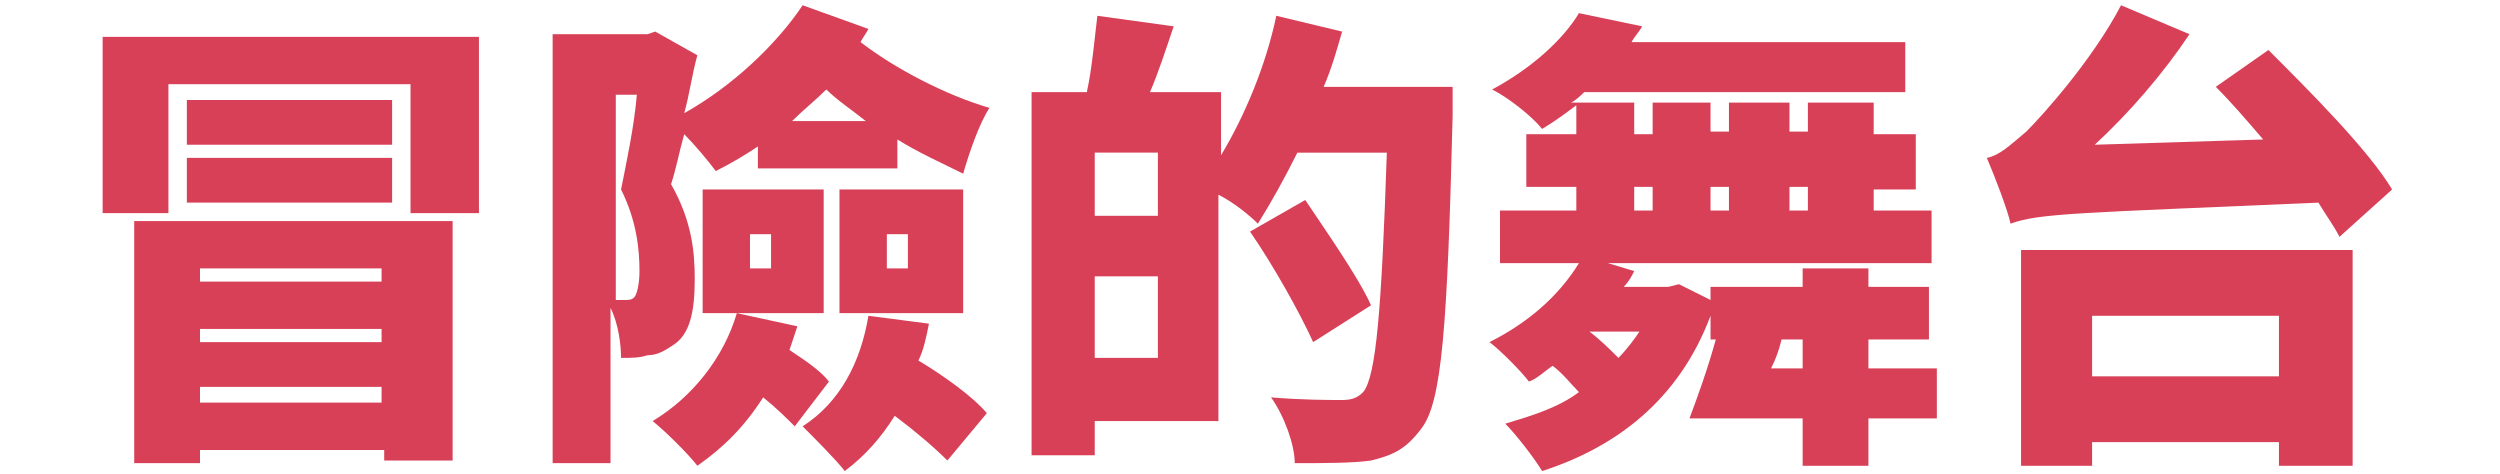
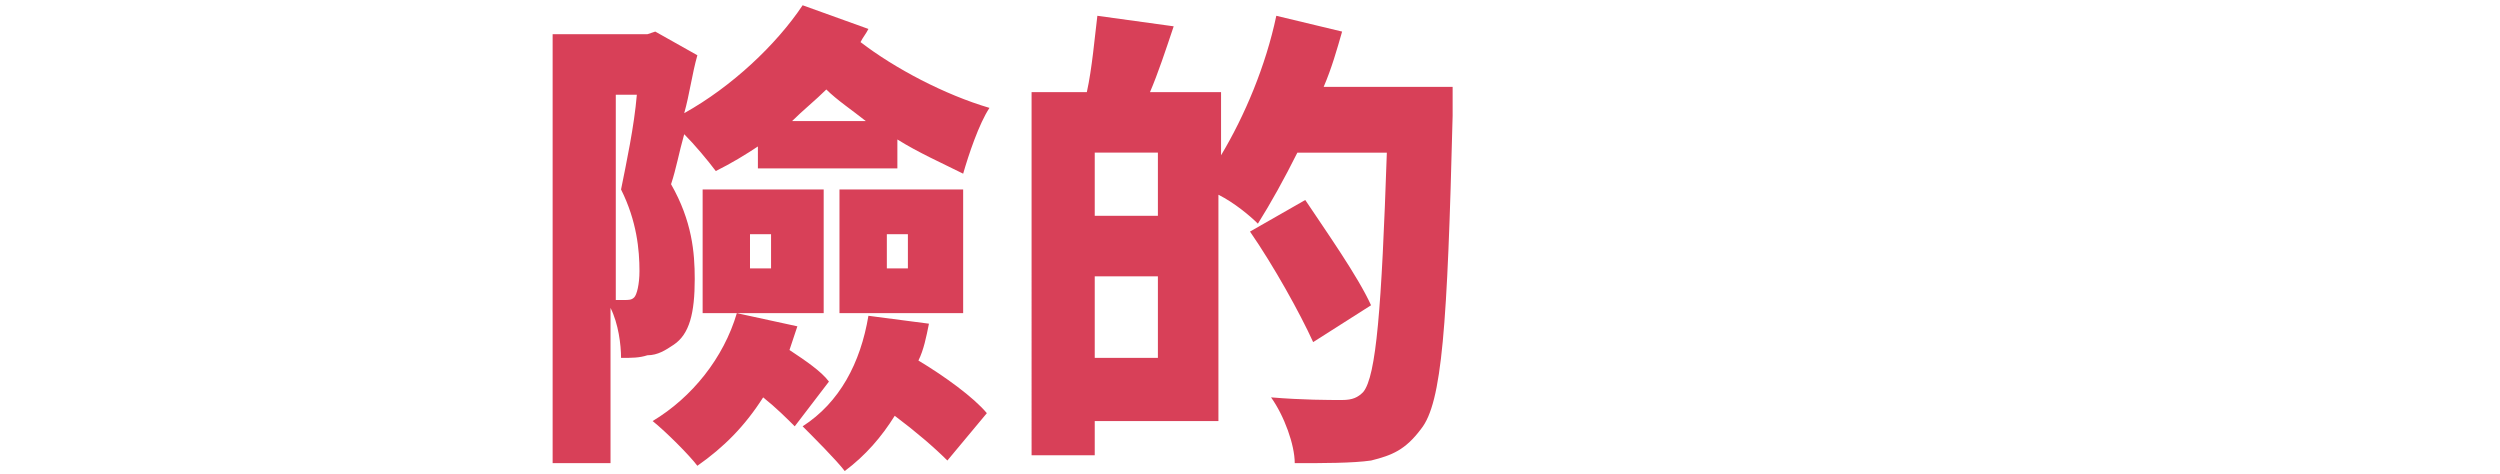
<svg xmlns="http://www.w3.org/2000/svg" version="1.1" id="Layer_1" x="0px" y="0px" viewBox="0 0 95 18" style="enable-background:new 0 0 95 18;" xml:space="preserve">
  <style type="text/css">
	.st0{fill:#D84058;}
</style>
  <g>
-     <path class="st0" d="M18.2,1.4v6.7h-2.6V3.2H6.4v4.9H3.9V1.4H18.2z M5.1,8.4h12.1v9.1h-2.6v-0.4H7.6v0.5H5.1V8.4z M14.9,5.5H7.1   V3.8h7.8V5.5z M7.1,6h7.8v1.7H7.1V6z M7.6,10.2v0.5h6.9v-0.5H7.6z M14.5,13v-0.5H7.6V13H14.5z M14.5,15.3v-0.6H7.6v0.6H14.5z" />
    <path class="st0" d="M28.9,5.5c-0.6,0.4-1.1,0.7-1.7,1c-0.3-0.4-0.8-1-1.2-1.4c-0.2,0.7-0.3,1.3-0.5,1.9c0.8,1.4,0.9,2.6,0.9,3.6   c0,1.3-0.2,2.1-0.8,2.5c-0.3,0.2-0.6,0.4-1,0.4c-0.3,0.1-0.6,0.1-1,0.1c0-0.5-0.1-1.3-0.4-1.9v5.9h-2.2V1.3h3.6l0.3-0.1l1.6,0.9   c-0.2,0.7-0.3,1.5-0.5,2.2c1.8-1,3.5-2.6,4.5-4.1l2.5,0.9c-0.1,0.2-0.2,0.3-0.3,0.5c1.3,1,3.2,2,4.9,2.5c-0.4,0.6-0.8,1.8-1,2.5   c-0.8-0.4-1.7-0.8-2.5-1.3v1.1h-5.3V5.5z M23.3,11.4c0.1,0,0.2,0,0.4,0s0.3,0,0.4-0.1c0.1-0.1,0.2-0.5,0.2-1c0-0.8-0.1-1.9-0.7-3.1   c0.2-1,0.5-2.4,0.6-3.6h-0.8V11.4z M30.3,12.4c-0.1,0.3-0.2,0.6-0.3,0.9c0.6,0.4,1.2,0.8,1.5,1.2l-1.3,1.7   c-0.3-0.3-0.7-0.7-1.2-1.1c-0.7,1.1-1.5,1.9-2.5,2.6c-0.3-0.4-1.2-1.3-1.7-1.7c1.5-0.9,2.7-2.4,3.2-4.1L30.3,12.4z M26.7,7.2h4.6   v4.7h-4.6V7.2z M28.5,10.2h0.8V8.9h-0.8V10.2z M32.9,4.6c-0.5-0.4-1.1-0.8-1.5-1.2c-0.4,0.4-0.9,0.8-1.3,1.2H32.9z M35.3,12.3   c-0.1,0.5-0.2,1-0.4,1.4c1,0.6,2.1,1.4,2.6,2L36,17.5c-0.5-0.5-1.2-1.1-2-1.7c-0.5,0.8-1.1,1.5-1.9,2.1c-0.3-0.4-1.2-1.3-1.6-1.7   c1.4-0.9,2.2-2.4,2.5-4.2L35.3,12.3z M31.9,7.2h4.7v4.7h-4.7V7.2z M33.7,10.2h0.8V8.9h-0.8V10.2z" />
    <path class="st0" d="M55.2,3.3c0,0,0,0.8,0,1.1c-0.2,8-0.4,10.9-1.2,11.9c-0.6,0.8-1.1,1-1.9,1.2c-0.7,0.1-1.8,0.1-2.9,0.1   c0-0.7-0.4-1.8-0.9-2.5c1.2,0.1,2.2,0.1,2.7,0.1c0.4,0,0.6-0.1,0.8-0.3c0.5-0.6,0.7-3.2,0.9-9.1h-3.4c-0.5,1-1,1.9-1.5,2.7   c-0.3-0.3-0.9-0.8-1.5-1.1v8.6h-4.7v1.3h-2.4V3.5h2.1c0.2-0.9,0.3-2.1,0.4-2.9L44.6,1c-0.3,0.9-0.6,1.8-0.9,2.5h2.7v2.4   c0.9-1.5,1.7-3.4,2.1-5.3L51,1.2c-0.2,0.7-0.4,1.4-0.7,2.1H55.2z M44,5.8h-2.4v2.4H44V5.8z M44,13.6v-3.1h-2.4v3.1H44z M49.9,13   c-0.5-1.1-1.5-2.9-2.4-4.2l2.1-1.2c0.8,1.2,2,2.9,2.5,4L49.9,13z" />
-     <path class="st0" d="M73.6,15.9h-2.6v1.8h-2.5v-1.8h-1.9v0h-2.4c0.3-0.8,0.7-1.9,1-3H65V12c-1.2,3.2-3.6,5-6.4,5.9   c-0.3-0.5-1-1.4-1.4-1.8c1-0.3,2-0.6,2.8-1.2c-0.3-0.3-0.6-0.7-1-1c-0.3,0.2-0.6,0.5-0.9,0.6c-0.3-0.4-1.1-1.2-1.5-1.5   c1.4-0.7,2.6-1.7,3.4-3h-3V8h2.9V7.1h-1.9V5.1h1.9V4c-0.4,0.3-0.8,0.6-1.3,0.9c-0.4-0.5-1.3-1.2-1.9-1.5c1.5-0.8,2.7-1.9,3.3-2.9   L62.4,1c-0.1,0.2-0.3,0.4-0.4,0.6h10.4v1.9H60.2c-0.1,0.1-0.3,0.3-0.5,0.4h2.4v1.2h0.7V3.9H65v1.1h0.7V3.9H68v1.1h0.7V3.9h2.5v1.2   h1.6v2.1h-1.6V8h2.2v2H61.1l1,0.3c-0.1,0.2-0.2,0.4-0.4,0.6h1.7l0.4-0.1l1.2,0.6v-0.5h3.5v-0.7h2.5v0.7h2.3v2h-2.3V14h2.6V15.9z    M60.4,12.6L60.4,12.6c0.4,0.3,0.8,0.7,1.1,1c0.3-0.3,0.6-0.7,0.8-1H60.4z M62.1,8h0.7V7.1h-0.7V8z M65,7.1V8h0.7V7.1H65z M68.5,14   v-1.1h-0.8c-0.1,0.4-0.2,0.7-0.4,1.1H68.5z M68,7.1V8h0.7V7.1H68z" />
-     <path class="st0" d="M88.9,9c-0.2-0.4-0.5-0.8-0.8-1.3c-9.2,0.4-10.6,0.4-11.7,0.8C76.3,8,75.8,6.7,75.5,6c0.5-0.1,0.9-0.5,1.5-1   c0.6-0.6,2.5-2.7,3.6-4.8l2.6,1.1c-1,1.5-2.3,3-3.6,4.2l6.4-0.2c-0.6-0.7-1.2-1.4-1.8-2l2-1.4c1.6,1.6,3.8,3.8,4.7,5.3L88.9,9z    M76.8,9.5h12.6v8.2h-2.8v-0.9h-7.1v0.9h-2.7V9.5z M79.5,12v2.3h7.1V12H79.5z" />
  </g>
</svg>